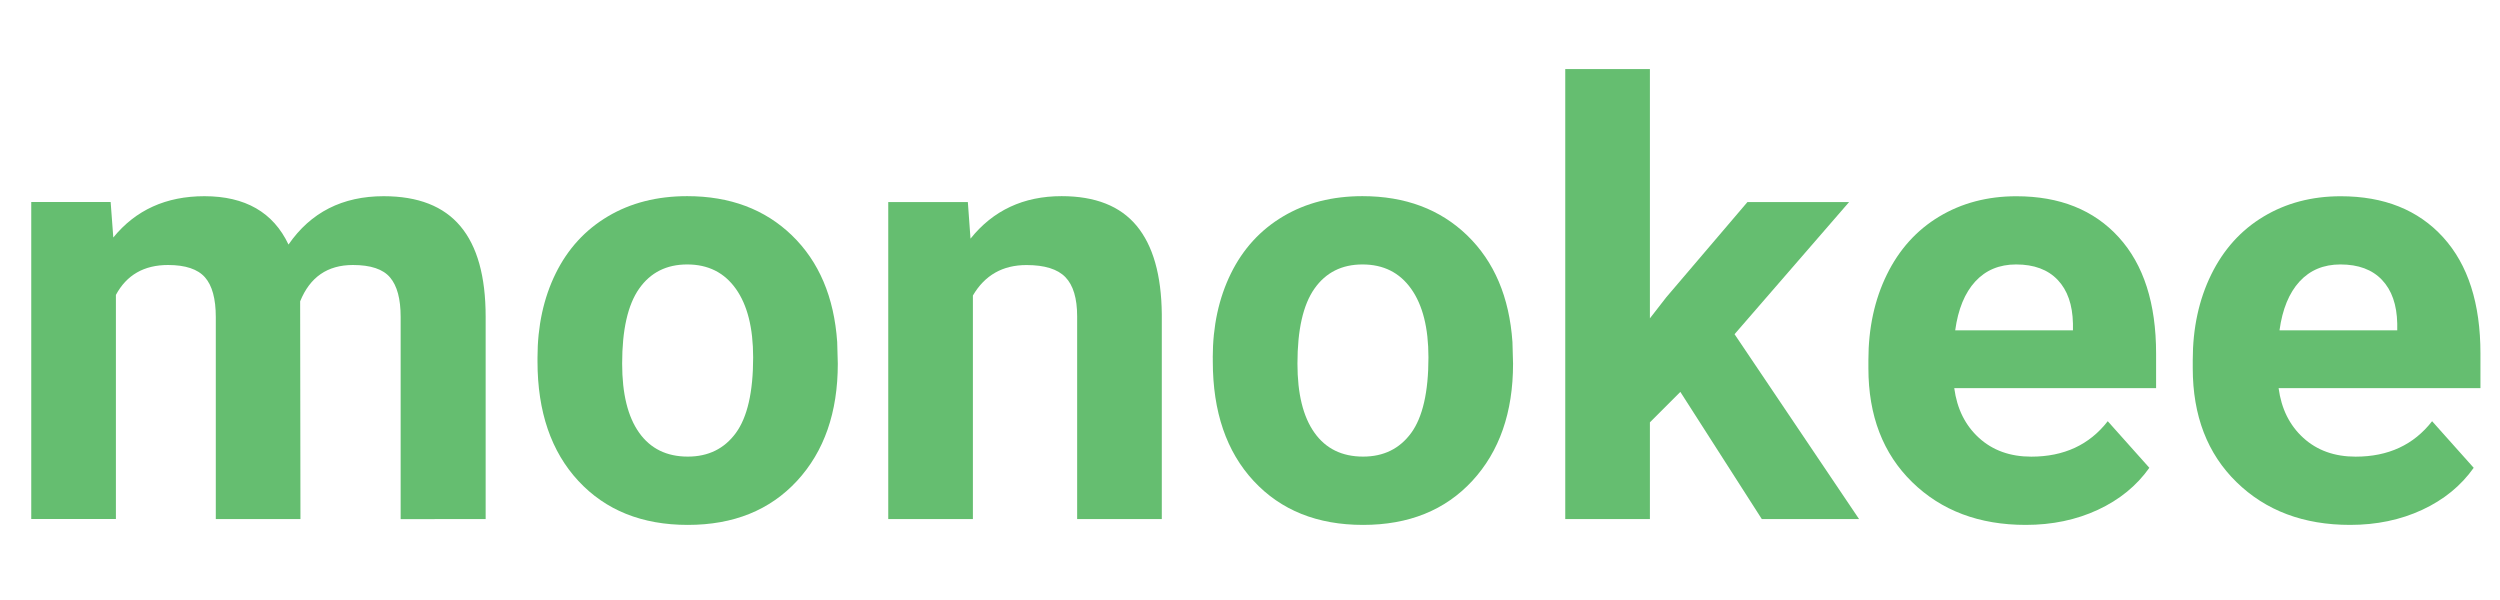
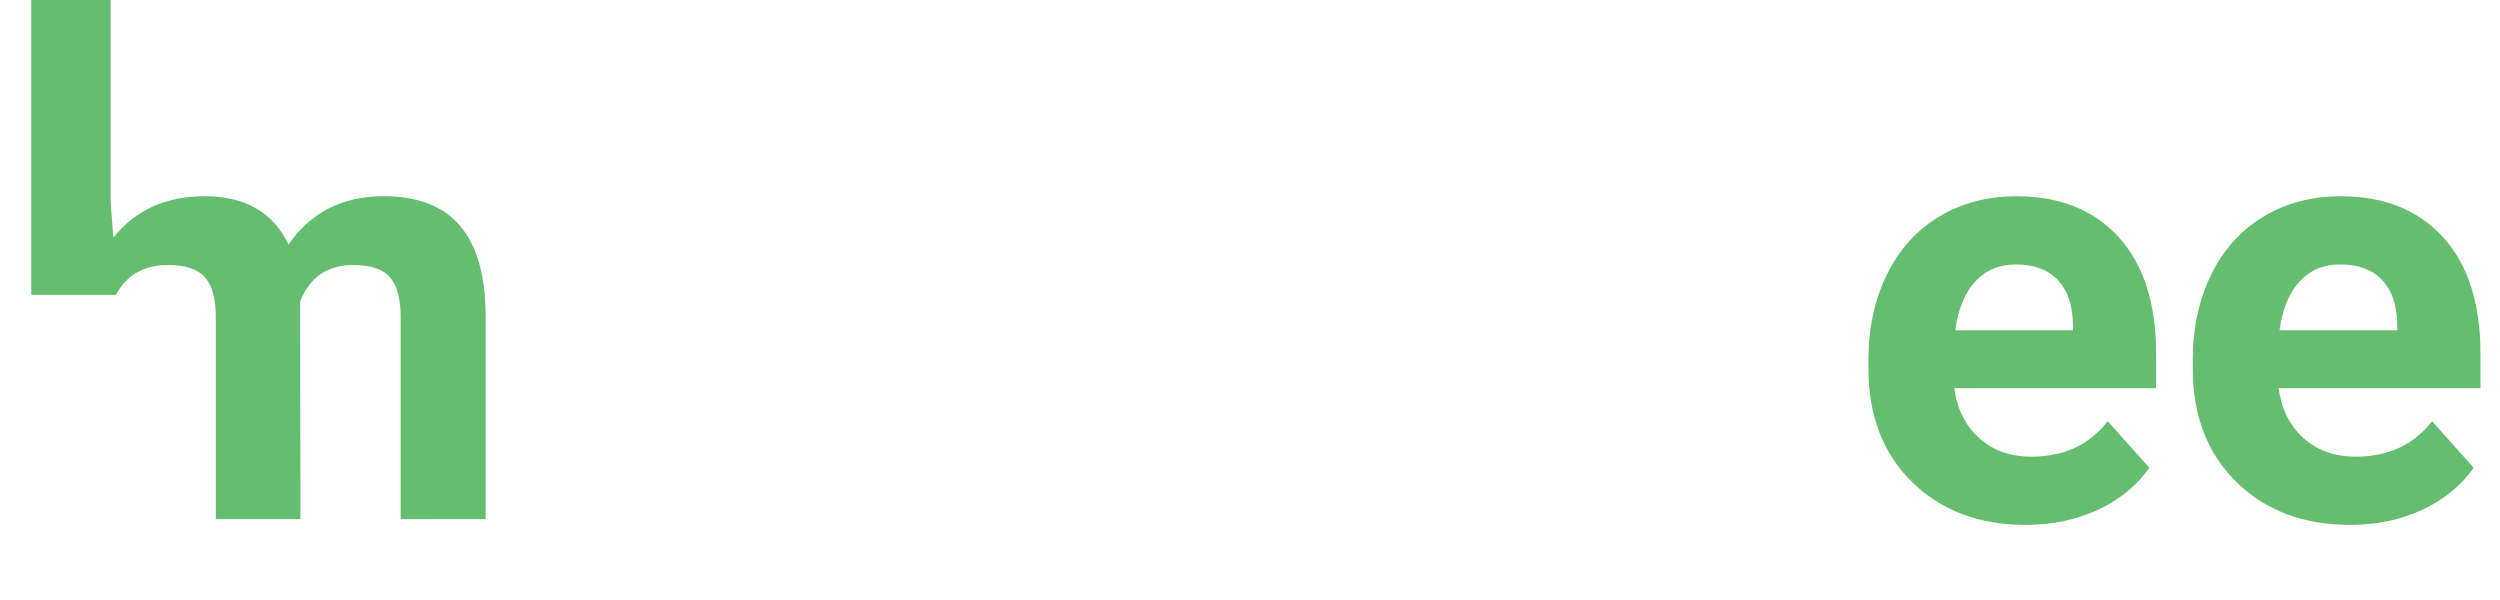
<svg xmlns="http://www.w3.org/2000/svg" version="1.1" id="Layer_1" x="0px" y="0px" width="500px" height="120px" viewBox="-4.5 6 500 120" xml:space="preserve">
  <g>
    <g>
-       <path fill="#65BE70" d="M17.63,46.41l0.53,7.09c4.49-5.51,10.57-8.26,18.22-8.26c8.16,0,13.77,3.22,16.82,9.67 c4.45-6.45,10.8-9.67,19.04-9.67c6.88,0,11.99,2,15.35,6.01c3.36,4,5.04,10.03,5.04,18.08v40.49H75.63V69.38 c0-3.59-0.7-6.22-2.11-7.88C72.12,59.83,69.64,59,66.08,59c-5.08,0-8.59,2.42-10.55,7.27l0.06,43.54H38.66V69.43 c0-3.67-0.72-6.33-2.17-7.97C35.05,59.83,32.59,59,29.11,59c-4.8,0-8.28,1.99-10.43,5.98v44.82H1.75v-63.4H17.63z" />
-       <path fill="#65BE70" d="M103,77.52c0-6.29,1.21-11.89,3.63-16.82c2.42-4.92,5.91-8.73,10.46-11.43c4.55-2.7,9.83-4.04,15.85-4.04 c8.55,0,15.54,2.62,20.95,7.85c5.41,5.24,8.43,12.34,9.05,21.33l0.12,4.34c0,9.73-2.72,17.53-8.14,23.41 c-5.43,5.88-12.71,8.82-21.86,8.82s-16.44-2.93-21.88-8.79S103,88.36,103,78.28V77.52z M119.93,78.72c0,6.03,1.13,10.63,3.4,13.82 c2.26,3.19,5.51,4.78,9.73,4.78c4.1,0,7.3-1.57,9.61-4.72c2.3-3.15,3.46-8.19,3.46-15.11c0-5.91-1.15-10.48-3.46-13.73 c-2.31-3.25-5.55-4.87-9.73-4.87c-4.14,0-7.34,1.61-9.61,4.84C121.06,66.96,119.93,71.96,119.93,78.72z" />
-       <path fill="#65BE70" d="M189.07,46.41l0.53,7.32c4.53-5.66,10.61-8.5,18.22-8.5c6.72,0,11.72,1.97,15,5.92 c3.28,3.95,4.96,9.84,5.04,17.7v40.96h-16.93V69.26c0-3.59-0.78-6.2-2.34-7.82c-1.56-1.62-4.16-2.43-7.79-2.43 c-4.77,0-8.34,2.03-10.72,6.09v44.71h-16.93v-63.4H189.07z" />
-       <path fill="#65BE70" d="M238.05,77.52c0-6.29,1.21-11.89,3.63-16.82c2.42-4.92,5.91-8.73,10.46-11.43 c4.55-2.7,9.83-4.04,15.85-4.04c8.55,0,15.54,2.62,20.95,7.85c5.41,5.24,8.43,12.34,9.05,21.33l0.12,4.34 c0,9.73-2.72,17.53-8.14,23.41c-5.43,5.88-12.71,8.82-21.86,8.82s-16.44-2.93-21.88-8.79s-8.17-13.83-8.17-23.91V77.52z M254.99,78.72c0,6.03,1.13,10.63,3.4,13.82c2.26,3.19,5.51,4.78,9.73,4.78c4.1,0,7.3-1.57,9.61-4.72 c2.3-3.15,3.46-8.19,3.46-15.11c0-5.91-1.15-10.48-3.46-13.73c-2.31-3.25-5.55-4.87-9.73-4.87c-4.14,0-7.34,1.61-9.61,4.84 C256.12,66.96,254.99,71.96,254.99,78.72z" />
-       <path fill="#65BE70" d="M331.57,84.38l-6.09,6.09v19.34h-16.93v-90h16.93v49.86l3.28-4.22l16.23-19.04h20.33l-22.91,26.43 l24.9,36.97h-19.45L331.57,84.38z" />
+       <path fill="#65BE70" d="M17.63,46.41l0.53,7.09c4.49-5.51,10.57-8.26,18.22-8.26c8.16,0,13.77,3.22,16.82,9.67 c4.45-6.45,10.8-9.67,19.04-9.67c6.88,0,11.99,2,15.35,6.01c3.36,4,5.04,10.03,5.04,18.08v40.49H75.63V69.38 c0-3.59-0.7-6.22-2.11-7.88C72.12,59.83,69.64,59,66.08,59c-5.08,0-8.59,2.42-10.55,7.27l0.06,43.54H38.66V69.43 c0-3.67-0.72-6.33-2.17-7.97C35.05,59.83,32.59,59,29.11,59c-4.8,0-8.28,1.99-10.43,5.98H1.75v-63.4H17.63z" />
      <path fill="#65BE70" d="M400.65,110.98c-9.3,0-16.87-2.85-22.71-8.55c-5.84-5.7-8.76-13.3-8.76-22.79v-1.64 c0-6.37,1.23-12.06,3.69-17.08c2.46-5.02,5.95-8.89,10.46-11.6c4.51-2.71,9.66-4.07,15.44-4.07c8.67,0,15.5,2.73,20.48,8.2 c4.98,5.47,7.47,13.22,7.47,23.26v6.91h-40.37c0.55,4.14,2.2,7.46,4.95,9.96c2.75,2.5,6.24,3.75,10.46,3.75 c6.52,0,11.62-2.36,15.29-7.09l8.32,9.32c-2.54,3.59-5.98,6.4-10.31,8.41S405.93,110.98,400.65,110.98z M398.72,58.89 c-3.36,0-6.08,1.14-8.17,3.41c-2.09,2.28-3.43,5.53-4.01,9.77h23.55v-1.35c-0.08-3.77-1.09-6.68-3.05-8.74 C405.08,59.92,402.31,58.89,398.72,58.89z" />
      <path fill="#65BE70" d="M465.52,110.98c-9.3,0-16.87-2.85-22.71-8.55c-5.84-5.7-8.76-13.3-8.76-22.79v-1.64 c0-6.37,1.23-12.06,3.69-17.08c2.46-5.02,5.95-8.89,10.46-11.6c4.51-2.71,9.66-4.07,15.44-4.07c8.67,0,15.5,2.73,20.48,8.2 c4.98,5.47,7.47,13.22,7.47,23.26v6.91h-40.37c0.55,4.14,2.2,7.46,4.95,9.96c2.75,2.5,6.24,3.75,10.46,3.75 c6.52,0,11.62-2.36,15.29-7.09l8.32,9.32c-2.54,3.59-5.98,6.4-10.31,8.41S470.79,110.98,465.52,110.98z M463.58,58.89 c-3.36,0-6.08,1.14-8.17,3.41c-2.09,2.28-3.43,5.53-4.01,9.77h23.55v-1.35c-0.08-3.77-1.09-6.68-3.05-8.74 C469.95,59.92,467.18,58.89,463.58,58.89z" />
    </g>
  </g>
</svg>